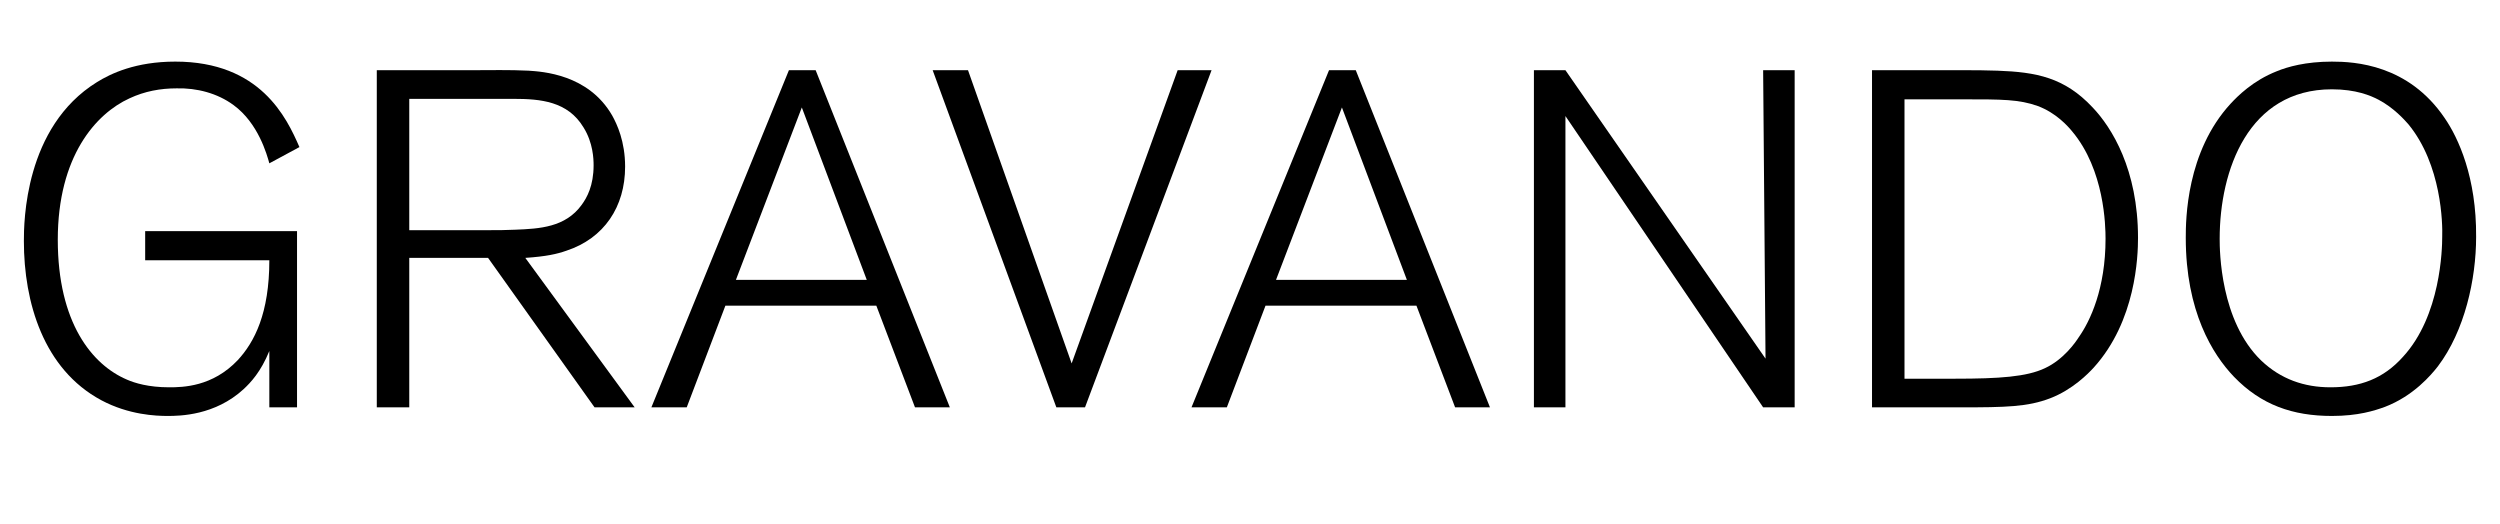
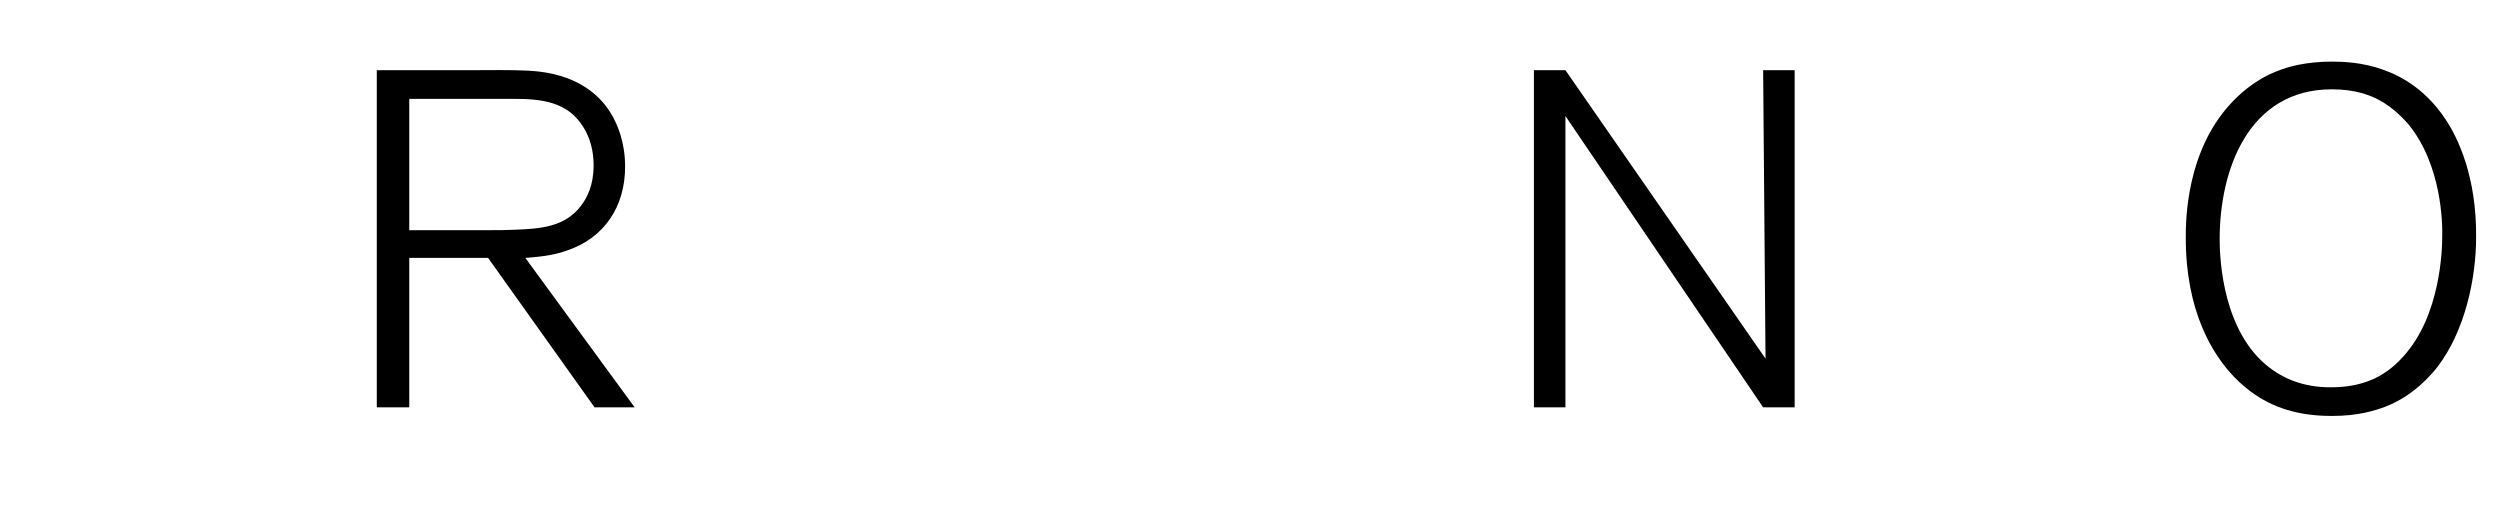
<svg xmlns="http://www.w3.org/2000/svg" version="1.1" x="0px" y="0px" width="884.509px" height="185.352px" viewBox="0 0 884.509 185.352" style="enable-background:new 0 0 884.509 185.352;" xml:space="preserve">
  <defs>
</defs>
  <g>
-     <path d="M95.294,57.785c-0.845-3.041-3.887-14.192-12.672-20.613c-5.745-4.224-13.011-6.082-20.106-5.913   c-5.745,0-11.32,1.014-16.728,3.548c-11.827,5.406-25.344,20.444-25.344,50.013c0,29.398,12.165,44.268,24.499,49.505   c2.703,1.183,7.604,2.703,14.869,2.703c4.899,0,15.375-0.169,24.33-9.631c5.913-6.42,11.151-16.558,11.151-35.312h-43.93V81.777   h53.729v62.347h-9.8v-19.938c-3.041,7.435-6.59,11.151-9.124,13.517c-10.138,9.293-22.472,9.462-26.865,9.462   c-4.055,0-13.686-0.338-23.485-5.575C15.375,130.607,8.448,106.953,8.448,85.326c0-6.59,0.169-40.382,25.851-56.265   c4.9-3.041,13.686-7.265,27.71-7.265c30.075,0,39.367,19.769,43.93,30.243L95.294,57.785z" />
    <path d="M210.355,144.124l-37.678-52.885h-27.879v52.885H133.31V24.838h33.623c6.59,0,13.349-0.169,20.106,0.169   c4.731,0.338,21.12,1.183,29.568,15.882c1.689,3.042,4.562,9.124,4.562,18.079c0,14.192-7.434,25.344-20.782,29.737   c-3.379,1.183-7.096,2.027-14.53,2.534l38.692,52.885H210.355z M206.47,45.113c-5.575-9.293-15.206-10.138-24.837-10.138h-36.834   v46.464h28.048c3.041,0,6.251,0,9.462-0.169c8.617-0.338,17.74-0.845,23.485-8.786c1.858-2.534,4.224-6.758,4.224-14.023   C210.018,56.265,209.849,50.52,206.47,45.113z" />
-     <path d="M323.729,144.124l-13.686-35.988h-53.392l-13.687,35.988h-12.503l48.661-119.286h9.462l47.478,119.286H323.729z    M283.685,38.017l-23.316,60.995h46.295L283.685,38.017z" />
-     <path d="M383.88,144.124h-10.138L329.981,24.838h12.503l36.665,103.742l37.509-103.742h11.996L383.88,144.124z" />
-     <path d="M514.824,144.124l-13.686-35.988h-53.392l-13.687,35.988h-12.503l48.661-119.286h9.462l47.478,119.286H514.824z    M474.78,38.017l-23.316,60.995h46.295L474.78,38.017z" />
    <path d="M623.805,144.124l-69.95-103.066v103.066h-11.151V24.838h11.151l70.795,102.052l-0.845-102.052h11.151v119.286H623.805z" />
-     <path d="M740.725,130.101c-1.859,2.027-7.435,7.771-15.376,10.813c-7.941,3.041-15.544,3.21-31.934,3.21h-31.089V24.838h31.934   c4.225,0,8.279,0,12.503,0.169c13.687,0.507,23.655,2.365,33.623,13.01c6.759,7.097,16.052,21.965,16.052,46.126   C756.438,90.563,755.762,113.542,740.725,130.101z M733.121,46.465c-1.521-1.858-5.745-6.59-12.165-8.955   c-6.59-2.365-12.672-2.365-26.189-2.365h-20.951v98.842h17.91c15.713,0,25.344-0.676,31.765-3.717   c6.59-3.042,10.813-9.124,11.996-10.982c4.055-5.745,9.462-17.234,9.462-34.807C744.948,79.919,744.61,60.15,733.121,46.465z" />
    <path d="M862.544,129.594c-2.365,3.041-8.617,10.476-18.755,14.361c-3.717,1.352-9.462,3.21-18.754,3.21   c-13.855,0-25.007-3.886-34.638-13.854c-7.603-7.941-17.064-23.147-17.064-49.168c0-6.42,0.169-30.412,15.882-47.478   c2.365-2.534,7.772-8.11,16.39-11.489c3.717-1.521,10.138-3.379,19.431-3.379c8.109,0,27.033,1.014,39.874,19.938   c4.9,7.096,11.32,21.119,11.151,42.07C876.061,98.843,872.006,117.09,862.544,129.594z M852.068,43.931   c-1.352-1.521-5.068-5.745-10.476-8.617c-2.872-1.521-8.11-3.717-16.558-3.717c-29.568,0-39.706,28.554-39.706,52.884   c0,4.225,0.169,29.062,14.699,43.085c6.928,6.59,15.207,9.462,24.5,9.462c10.475,0,18.754-3.041,25.682-10.813   c13.348-14.53,13.854-38.185,13.854-42.409C864.233,79.243,863.896,58.292,852.068,43.931z" />
  </g>
</svg>